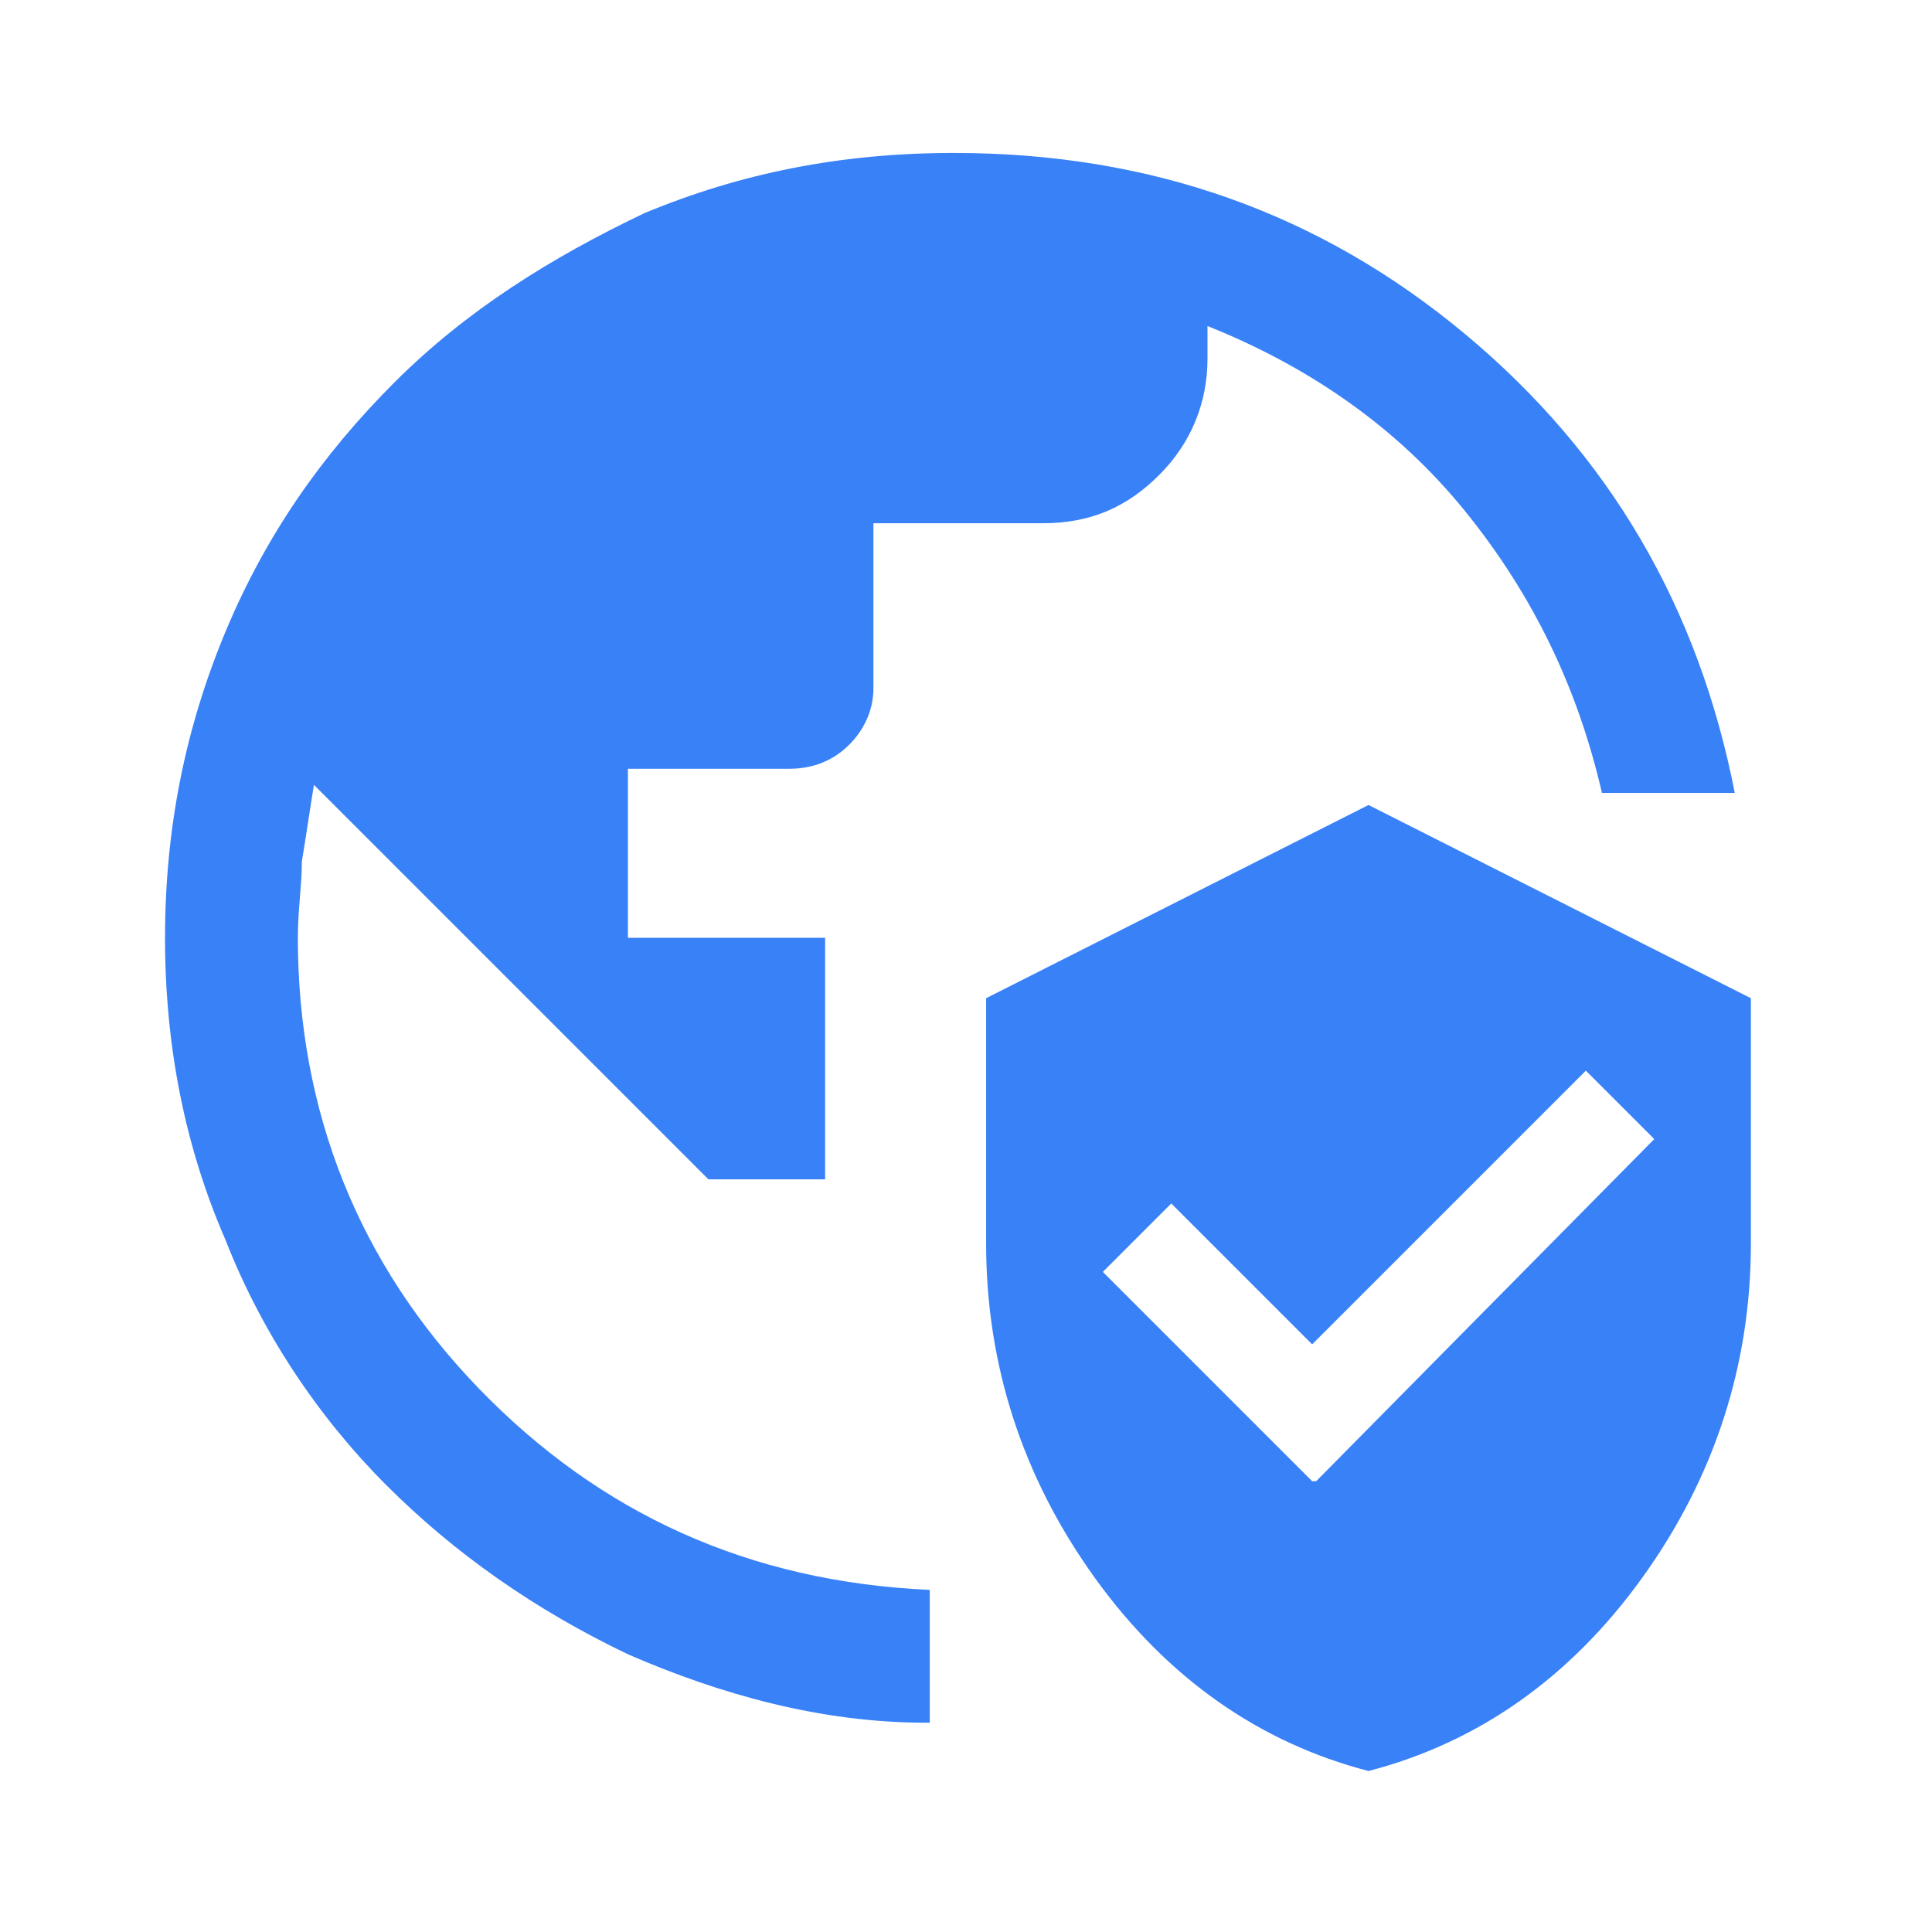
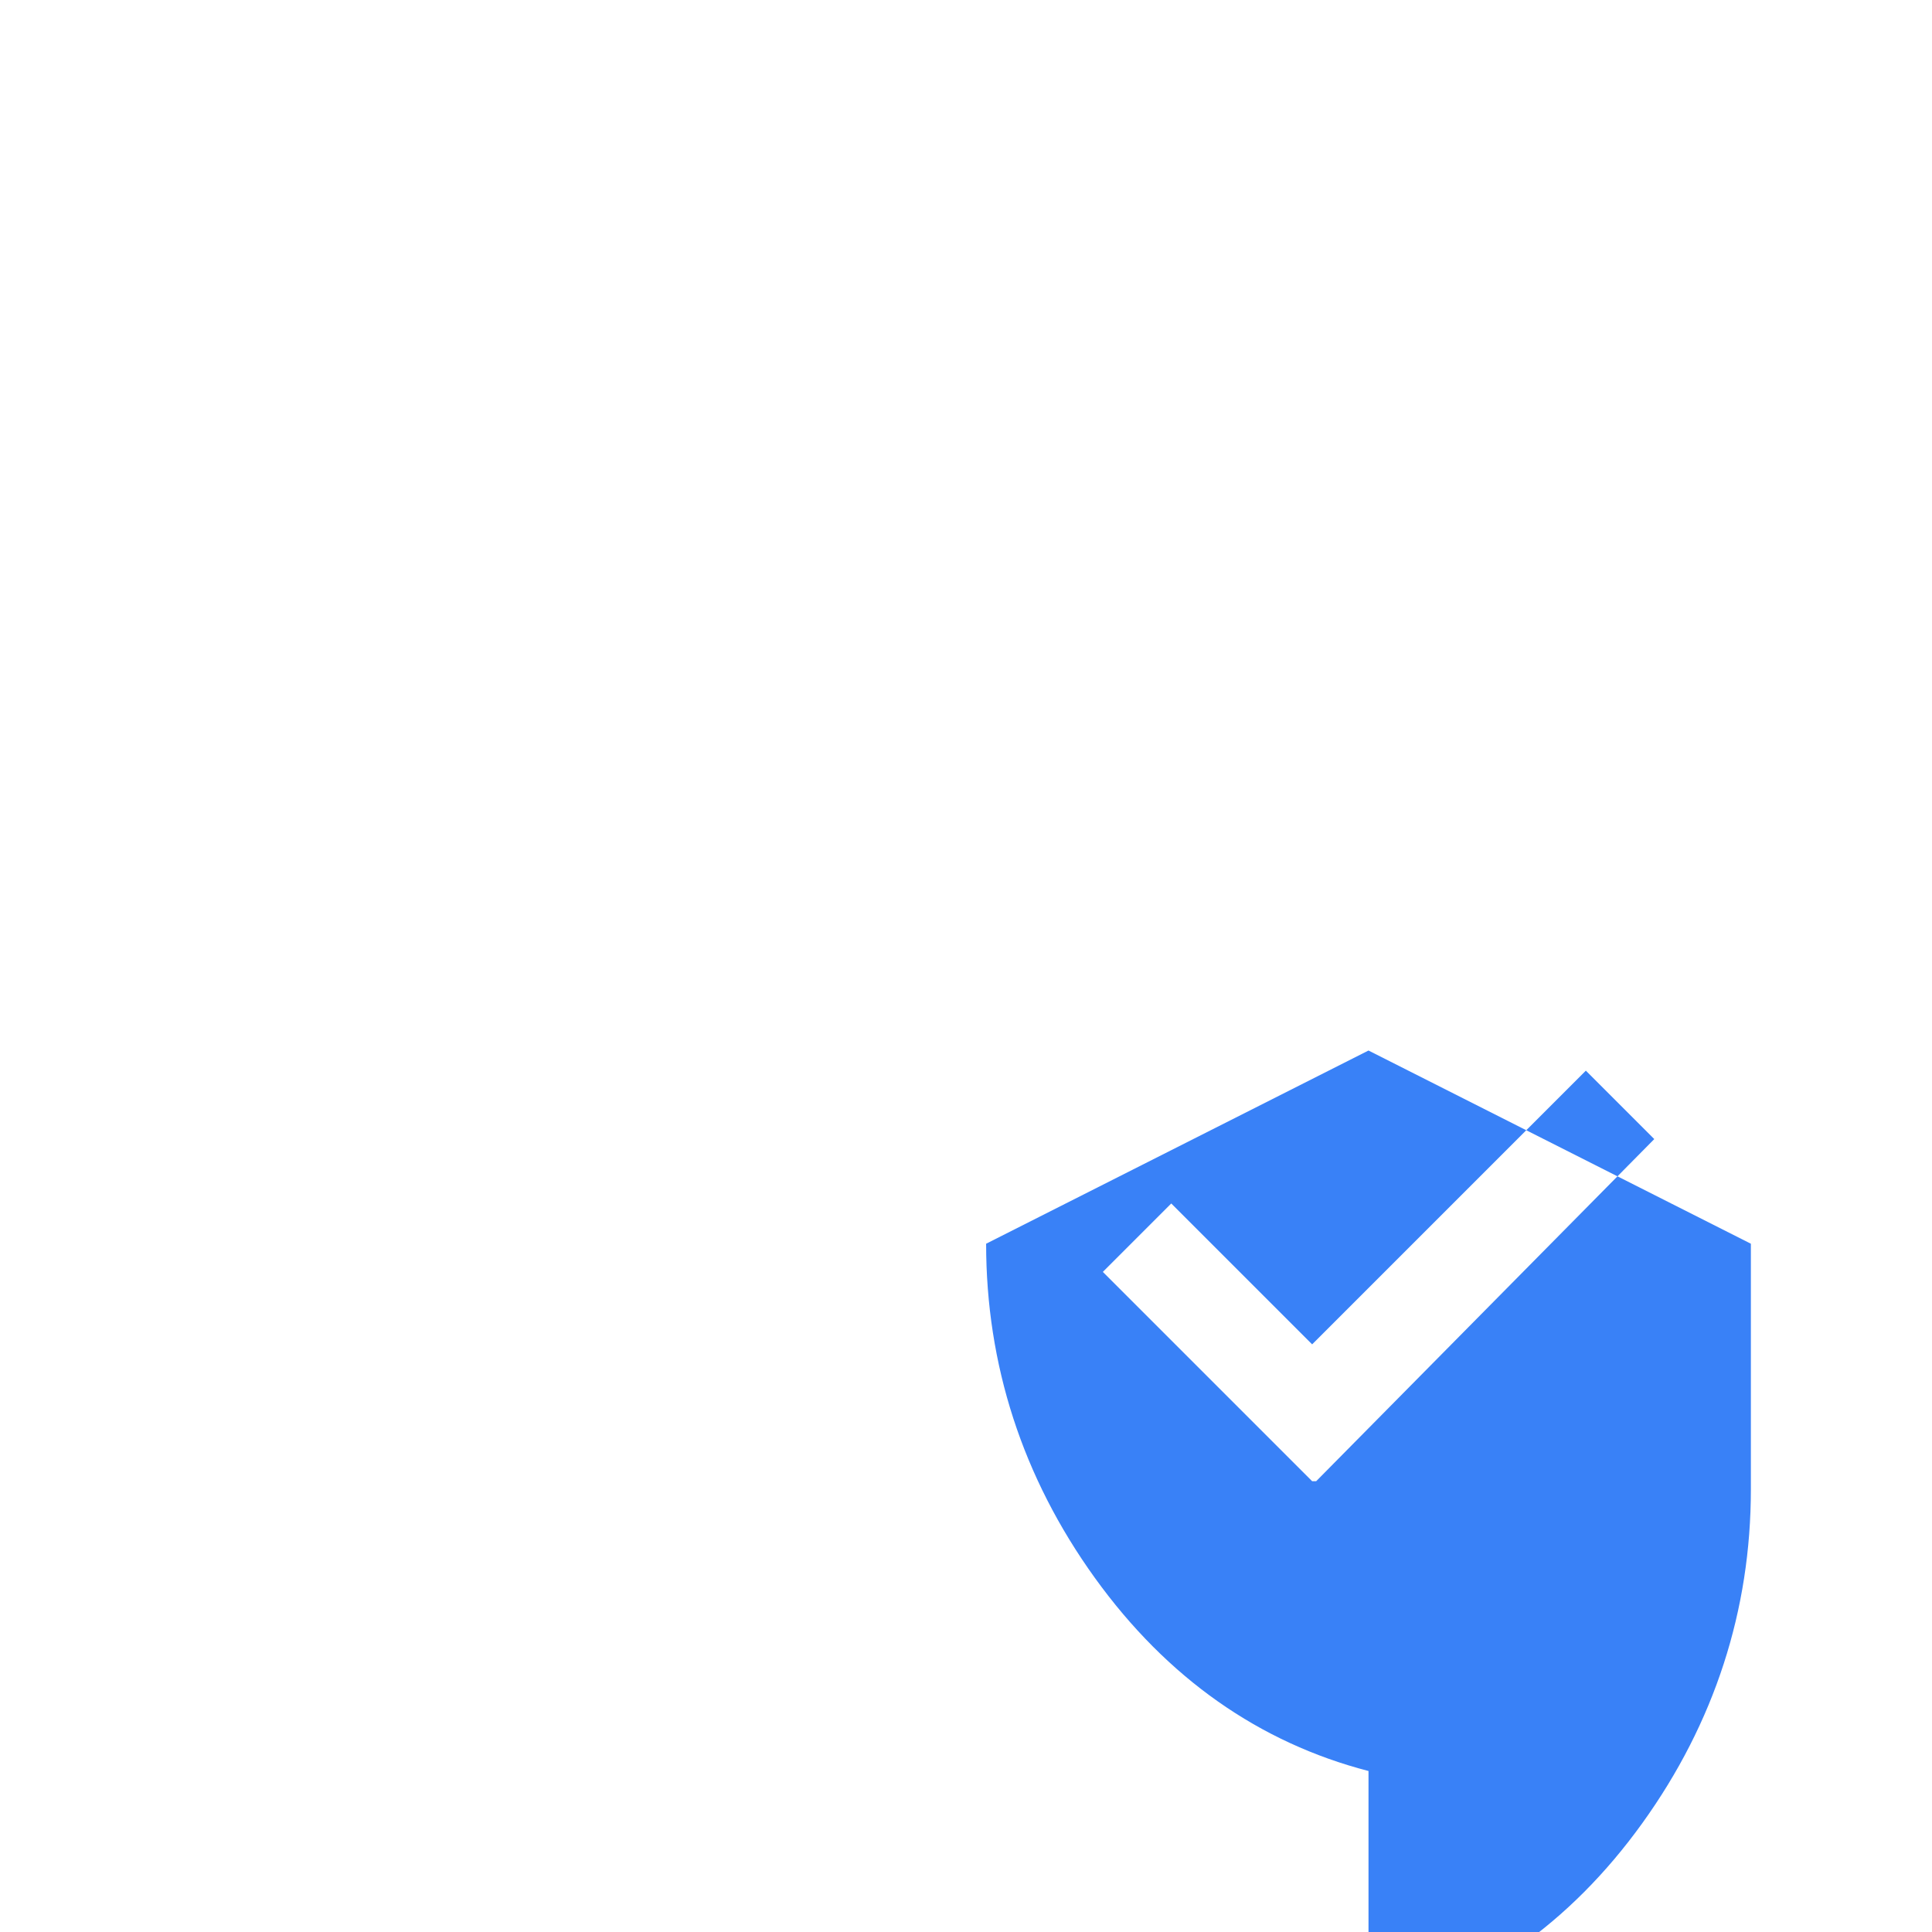
<svg xmlns="http://www.w3.org/2000/svg" id="Layer_1" version="1.1" viewBox="0 0 48 48">
  <defs>
    <style>
      .st0 {
        fill: #3981f7;
      }
    </style>
  </defs>
-   <path class="st0" d="M23,42.8c-2.6,0-5.1-.7-7.4-1.7-2.3-1.1-4.3-2.5-6-4.2-1.7-1.7-3.1-3.8-4-6.1-1-2.3-1.5-4.8-1.5-7.5s.5-5.2,1.5-7.6c1-2.4,2.4-4.4,4.2-6.2,1.8-1.8,3.9-3.1,6.2-4.2,2.4-1,4.9-1.5,7.7-1.5,4.9,0,9.1,1.5,12.7,4.5,3.6,3,5.8,6.8,6.7,11.4h-3.3c-.6-2.6-1.7-4.9-3.4-7-1.7-2.1-3.9-3.6-6.4-4.6v.8c0,1.1-.4,2.1-1.2,2.9-.8.8-1.7,1.2-2.9,1.2h-4.2v4.1c0,.5-.2,1-.6,1.4-.4.4-.9.6-1.5.6h-4v4.2h4.9v6h-2.9l-9.8-9.8c-.1.6-.2,1.3-.3,1.9,0,.6-.1,1.2-.1,1.9,0,4.3,1.5,8.1,4.5,11.2,3,3.1,6.7,4.8,11.2,5v3.3Z" />
-   <path class="st0" d="M34,44c-2.7-.7-5-2.3-6.8-4.8-1.8-2.5-2.7-5.3-2.7-8.3v-6.1l9.5-4.8,9.5,4.8v6.1c0,3-.9,5.8-2.7,8.3-1.8,2.5-4.1,4.1-6.8,4.8ZM32.7,36.8l8.4-8.5-1.7-1.7-6.8,6.8-3.5-3.5-1.7,1.7,5.2,5.2Z" />
+   <path class="st0" d="M34,44c-2.7-.7-5-2.3-6.8-4.8-1.8-2.5-2.7-5.3-2.7-8.3l9.5-4.8,9.5,4.8v6.1c0,3-.9,5.8-2.7,8.3-1.8,2.5-4.1,4.1-6.8,4.8ZM32.7,36.8l8.4-8.5-1.7-1.7-6.8,6.8-3.5-3.5-1.7,1.7,5.2,5.2Z" />
</svg>